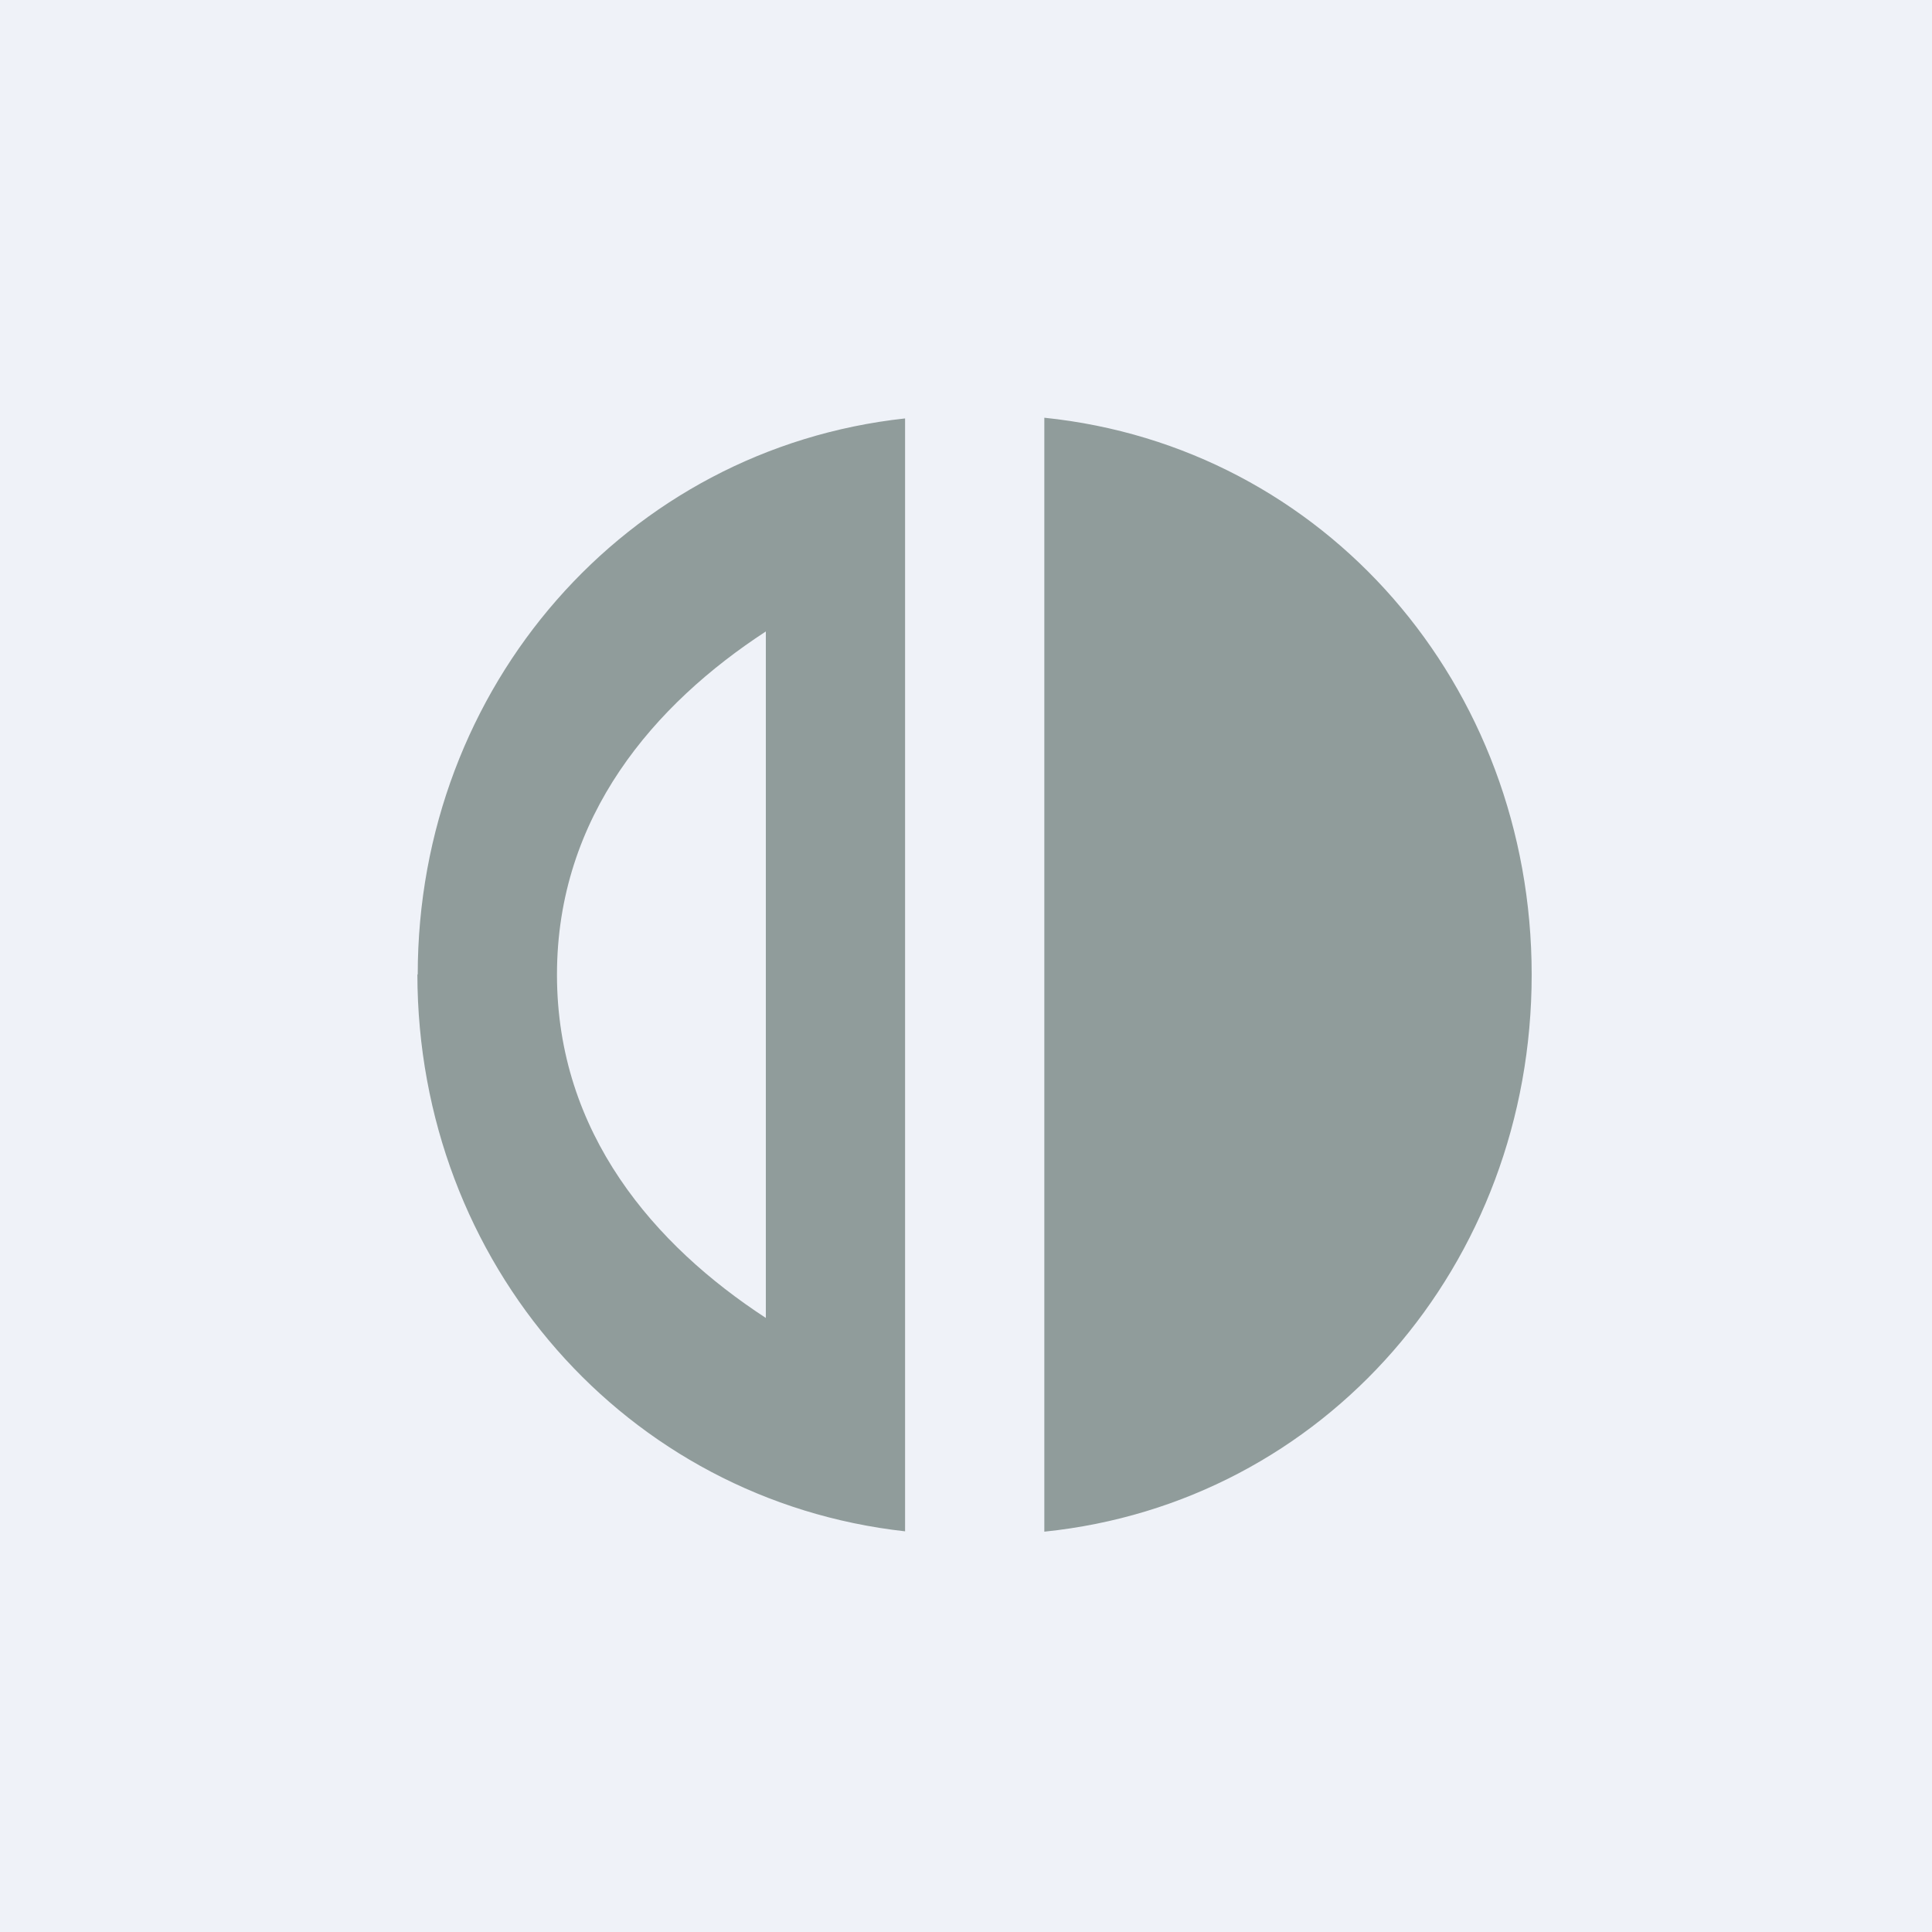
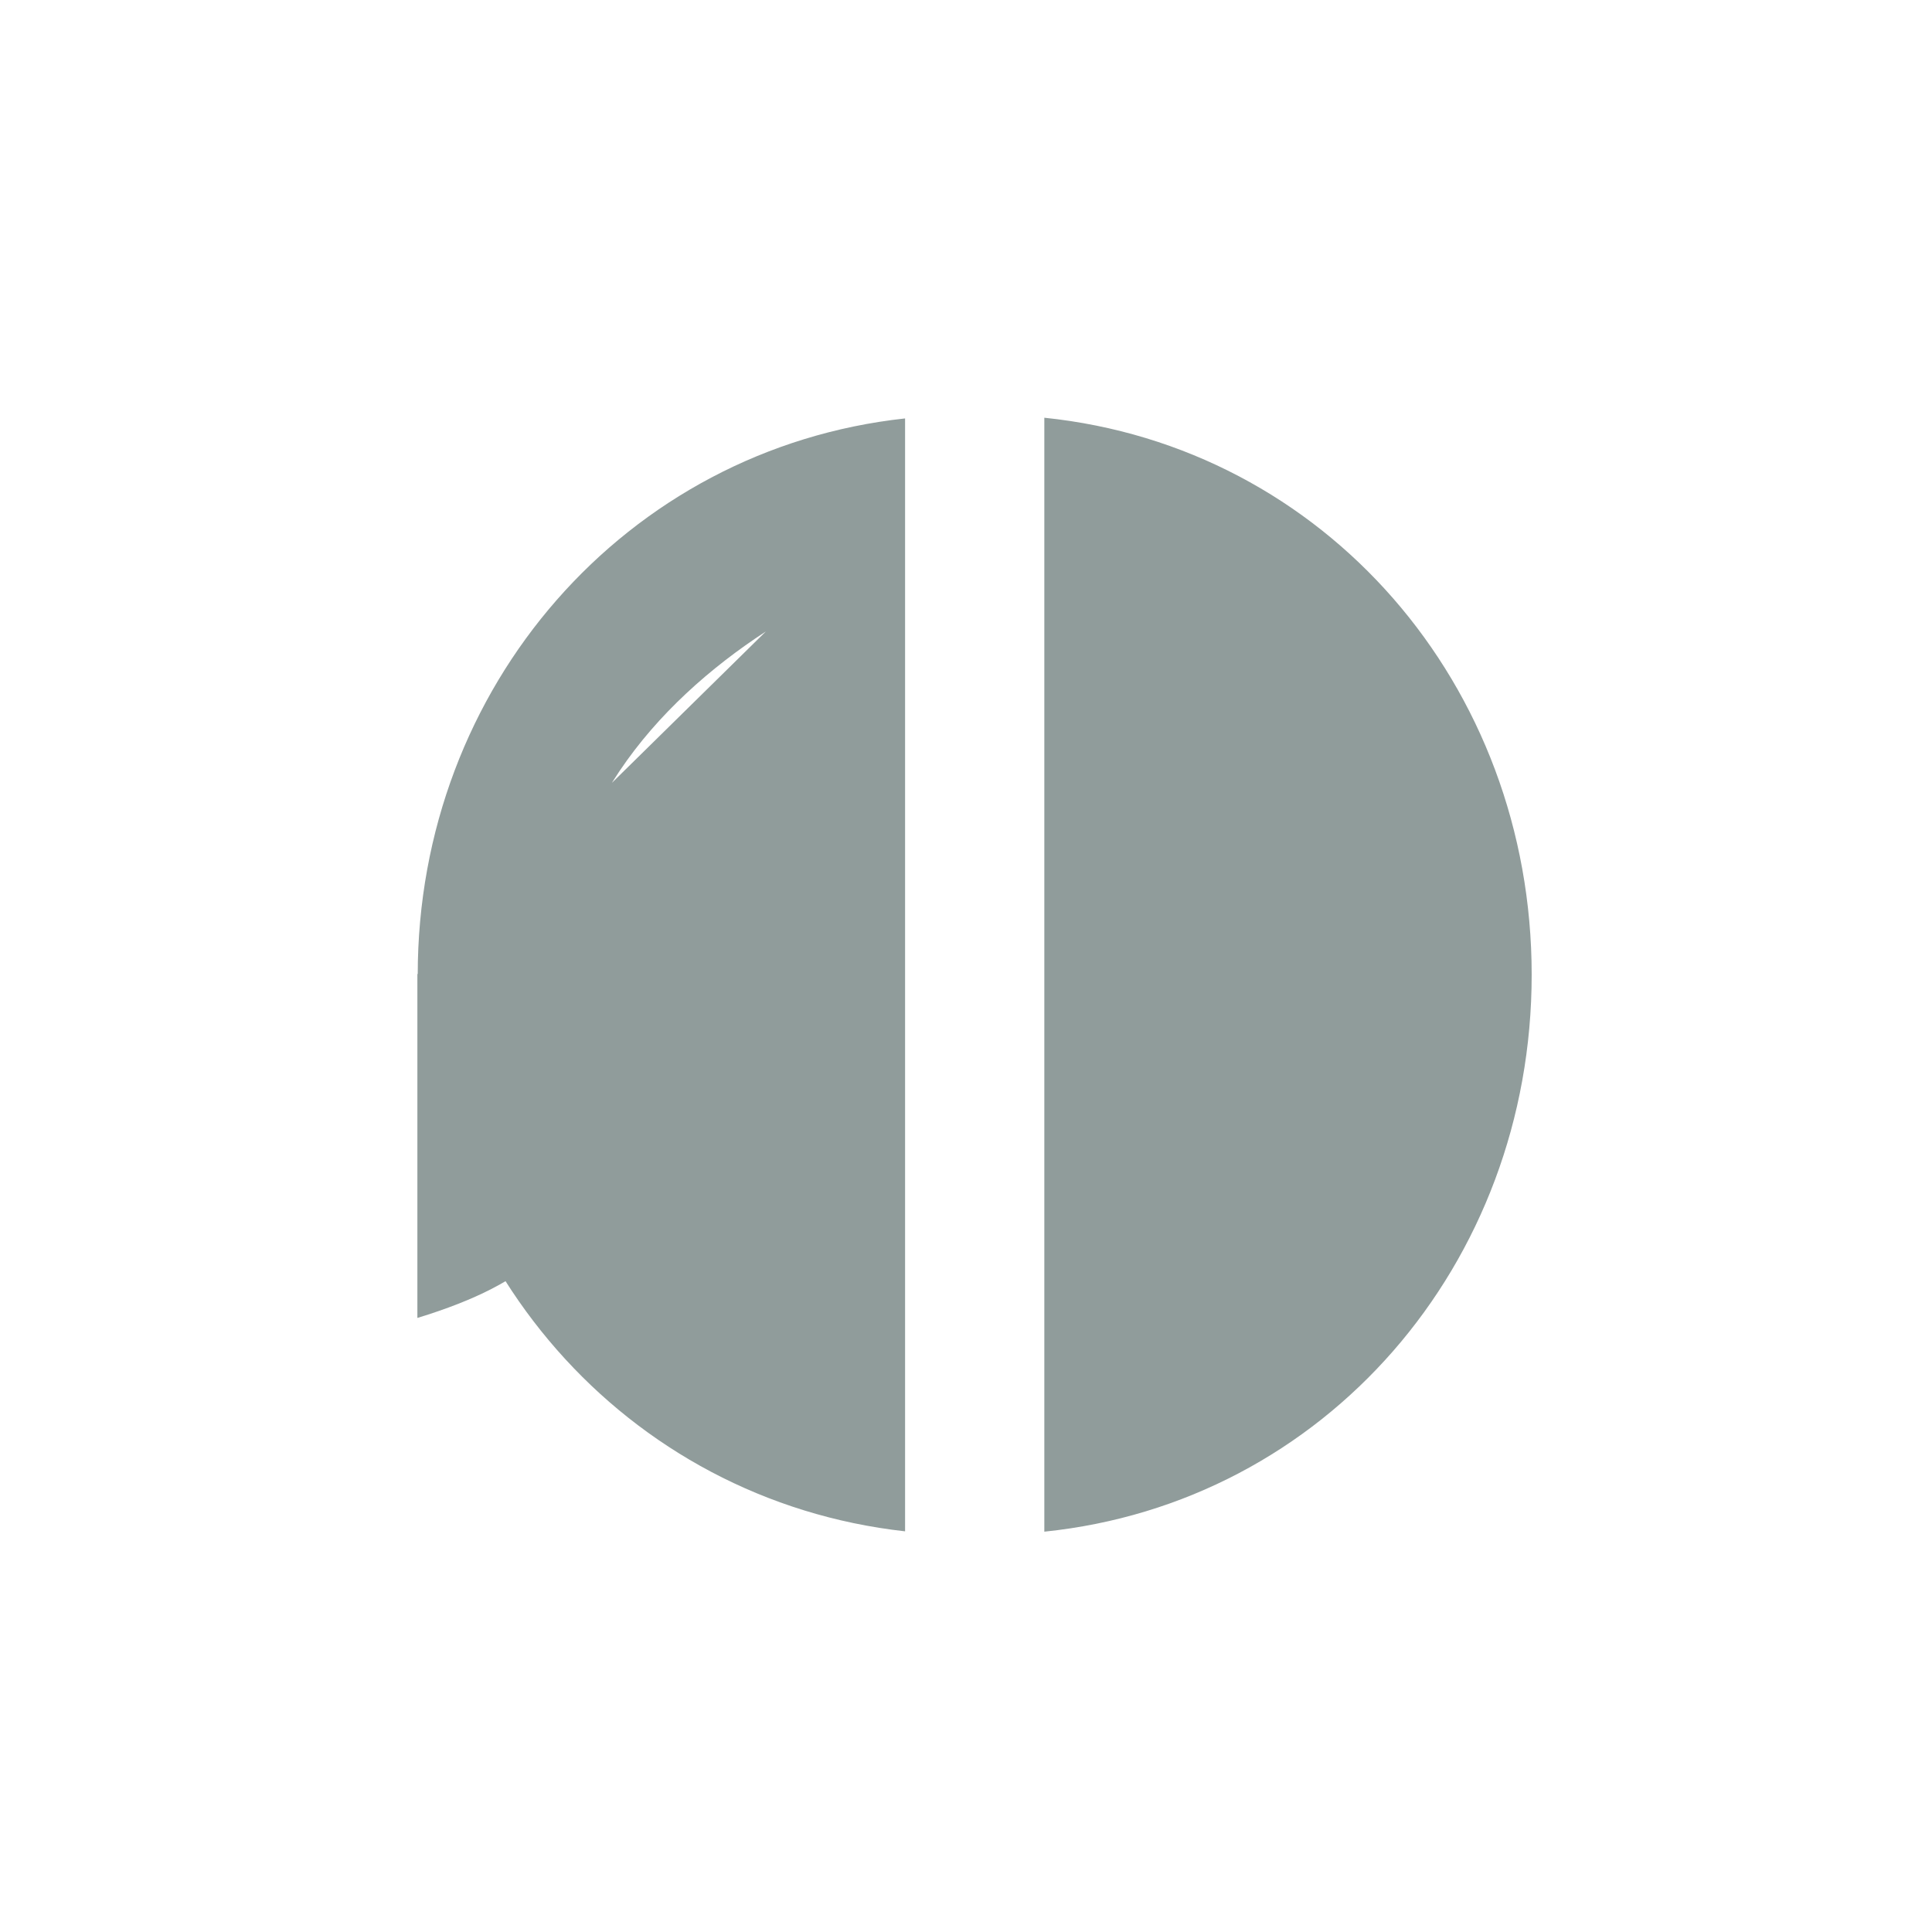
<svg xmlns="http://www.w3.org/2000/svg" viewBox="0 0 55.5 55.5">
-   <path d="M 0,0 H 55.5 V 55.5 H 0 Z" fill="rgb(239, 242, 248)" />
-   <path d="M 11.99,27.985 C 12,36.3 17.99,43.1 26,43.99 V 12.02 C 17.99,12.89 12,19.72 12,28 Z M 22,18.14 V 37.86 C 18.81,35.78 16,32.56 16,28 S 18.81,20.22 22,18.14 Z M 30,12 V 44 C 38.06,43.17 44,36.32 44,28 S 38.06,12.83 30,12 Z" fill="rgb(144, 156, 155)" />
+   <path d="M 11.99,27.985 C 12,36.3 17.99,43.1 26,43.99 V 12.02 C 17.99,12.89 12,19.72 12,28 Z V 37.86 C 18.81,35.78 16,32.56 16,28 S 18.81,20.22 22,18.14 Z M 30,12 V 44 C 38.06,43.17 44,36.32 44,28 S 38.06,12.83 30,12 Z" fill="rgb(144, 156, 155)" />
</svg>